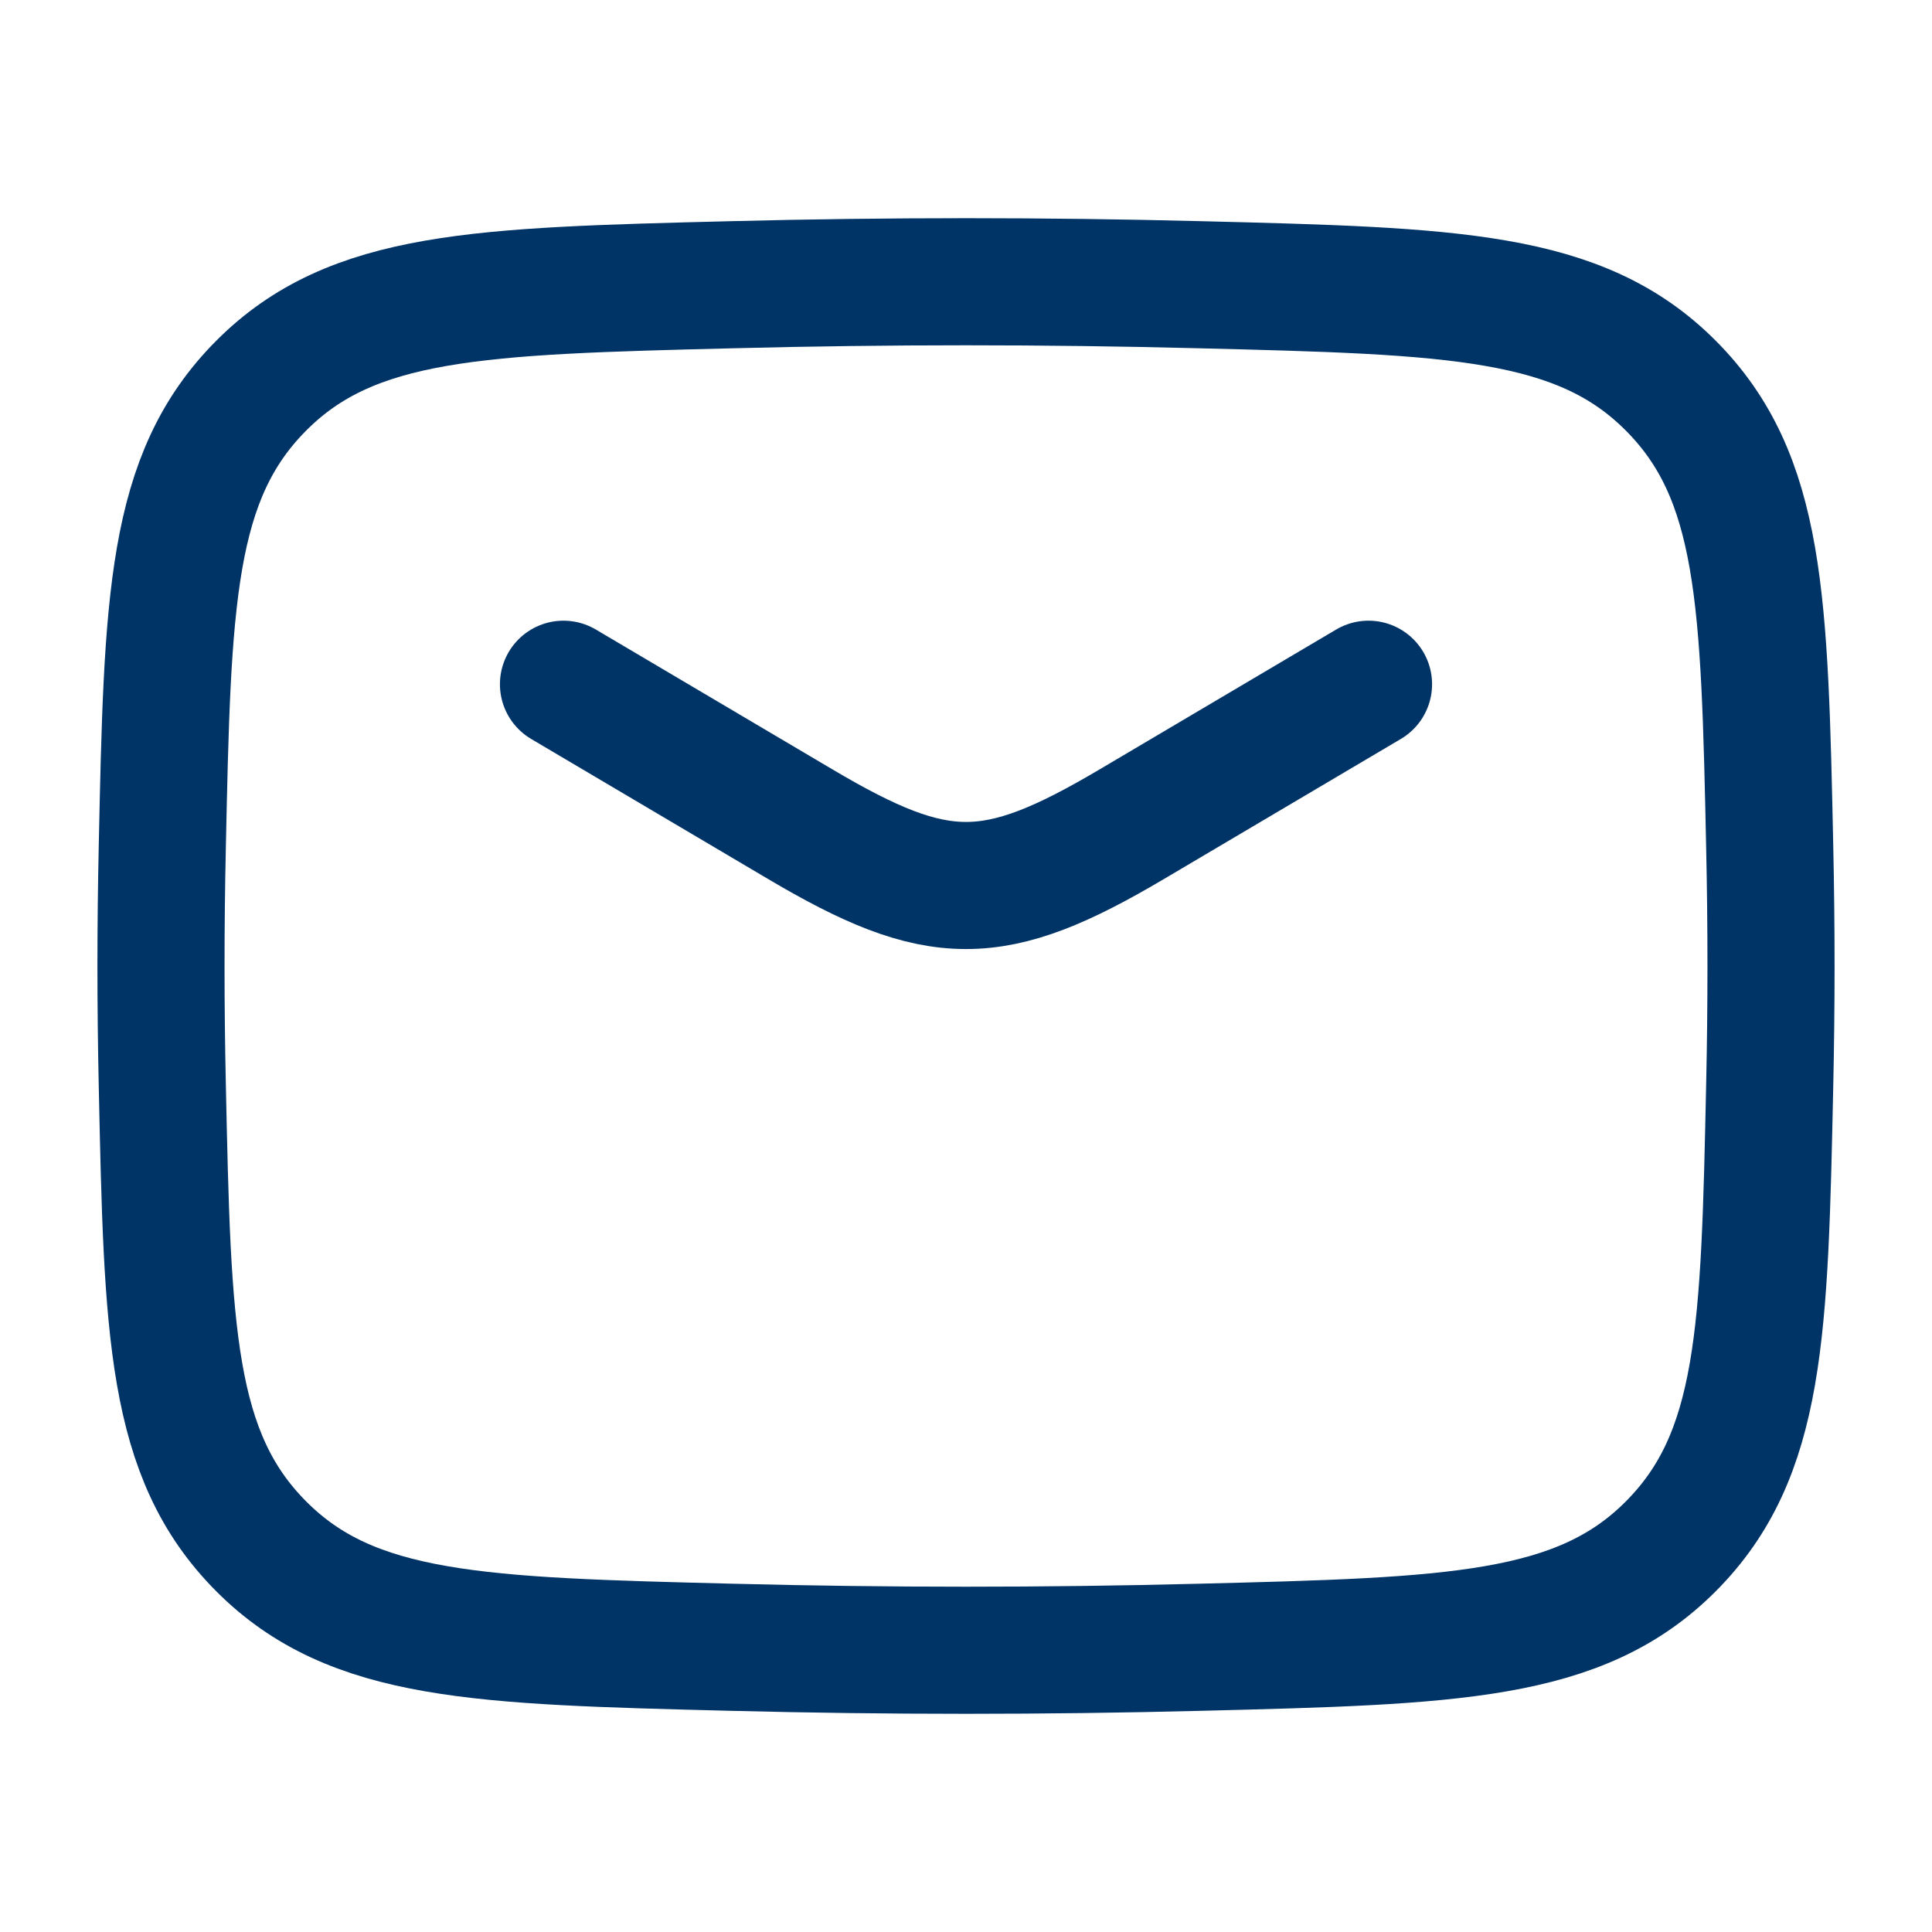
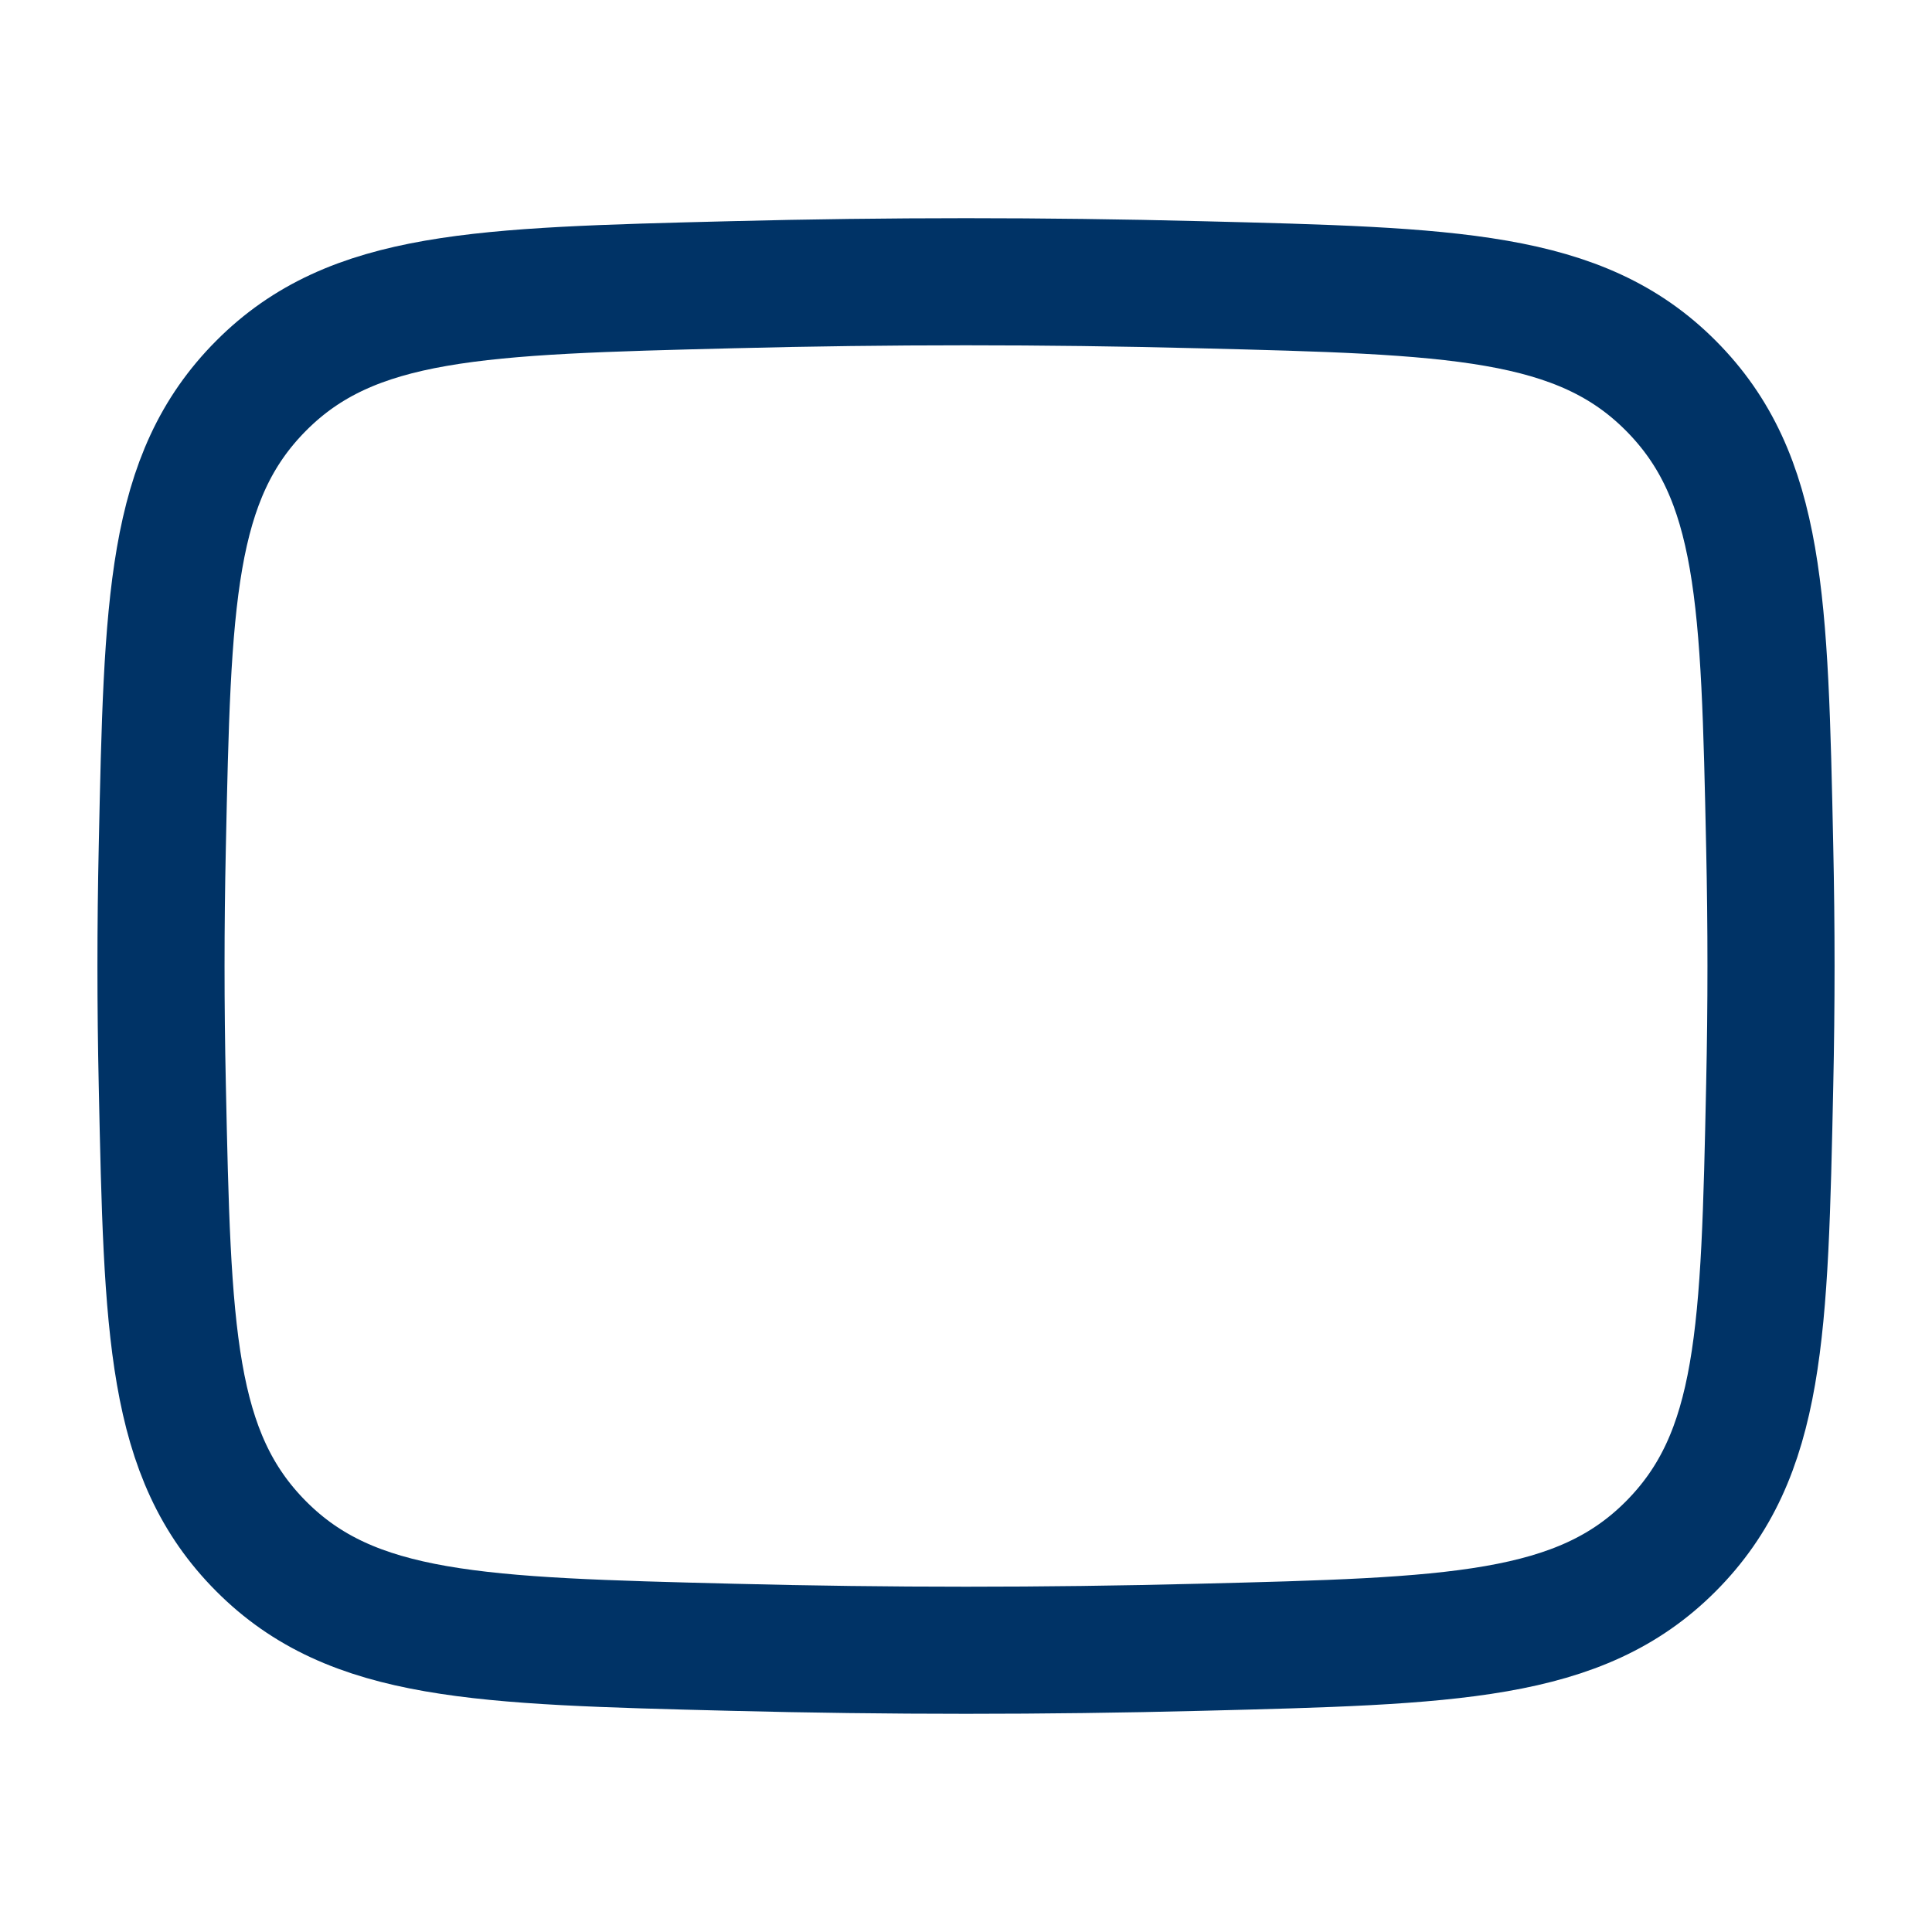
<svg xmlns="http://www.w3.org/2000/svg" width="38" height="38" viewBox="0 0 38 38" fill="none">
-   <path d="M11.083 13.458L15.742 16.212C18.457 17.818 19.543 17.818 22.259 16.212L26.917 13.458" stroke="#003366" stroke-width="2.5" stroke-linecap="round" stroke-linejoin="round" />
  <path d="M3.192 21.336C3.295 26.19 3.347 28.617 5.138 30.415C6.929 32.212 9.421 32.275 14.406 32.4C17.479 32.478 20.521 32.478 23.593 32.4C28.579 32.275 31.071 32.212 32.862 30.415C34.653 28.617 34.705 26.19 34.808 21.336C34.842 19.776 34.842 18.224 34.808 16.664C34.705 11.81 34.653 9.383 32.862 7.585C31.071 5.787 28.579 5.725 23.593 5.6C20.521 5.522 17.479 5.522 14.406 5.6C9.421 5.725 6.929 5.787 5.138 7.585C3.347 9.383 3.295 11.81 3.192 16.664C3.158 18.224 3.158 19.776 3.192 21.336Z" stroke="#003366" stroke-width="2.5" stroke-linejoin="round" />
</svg>